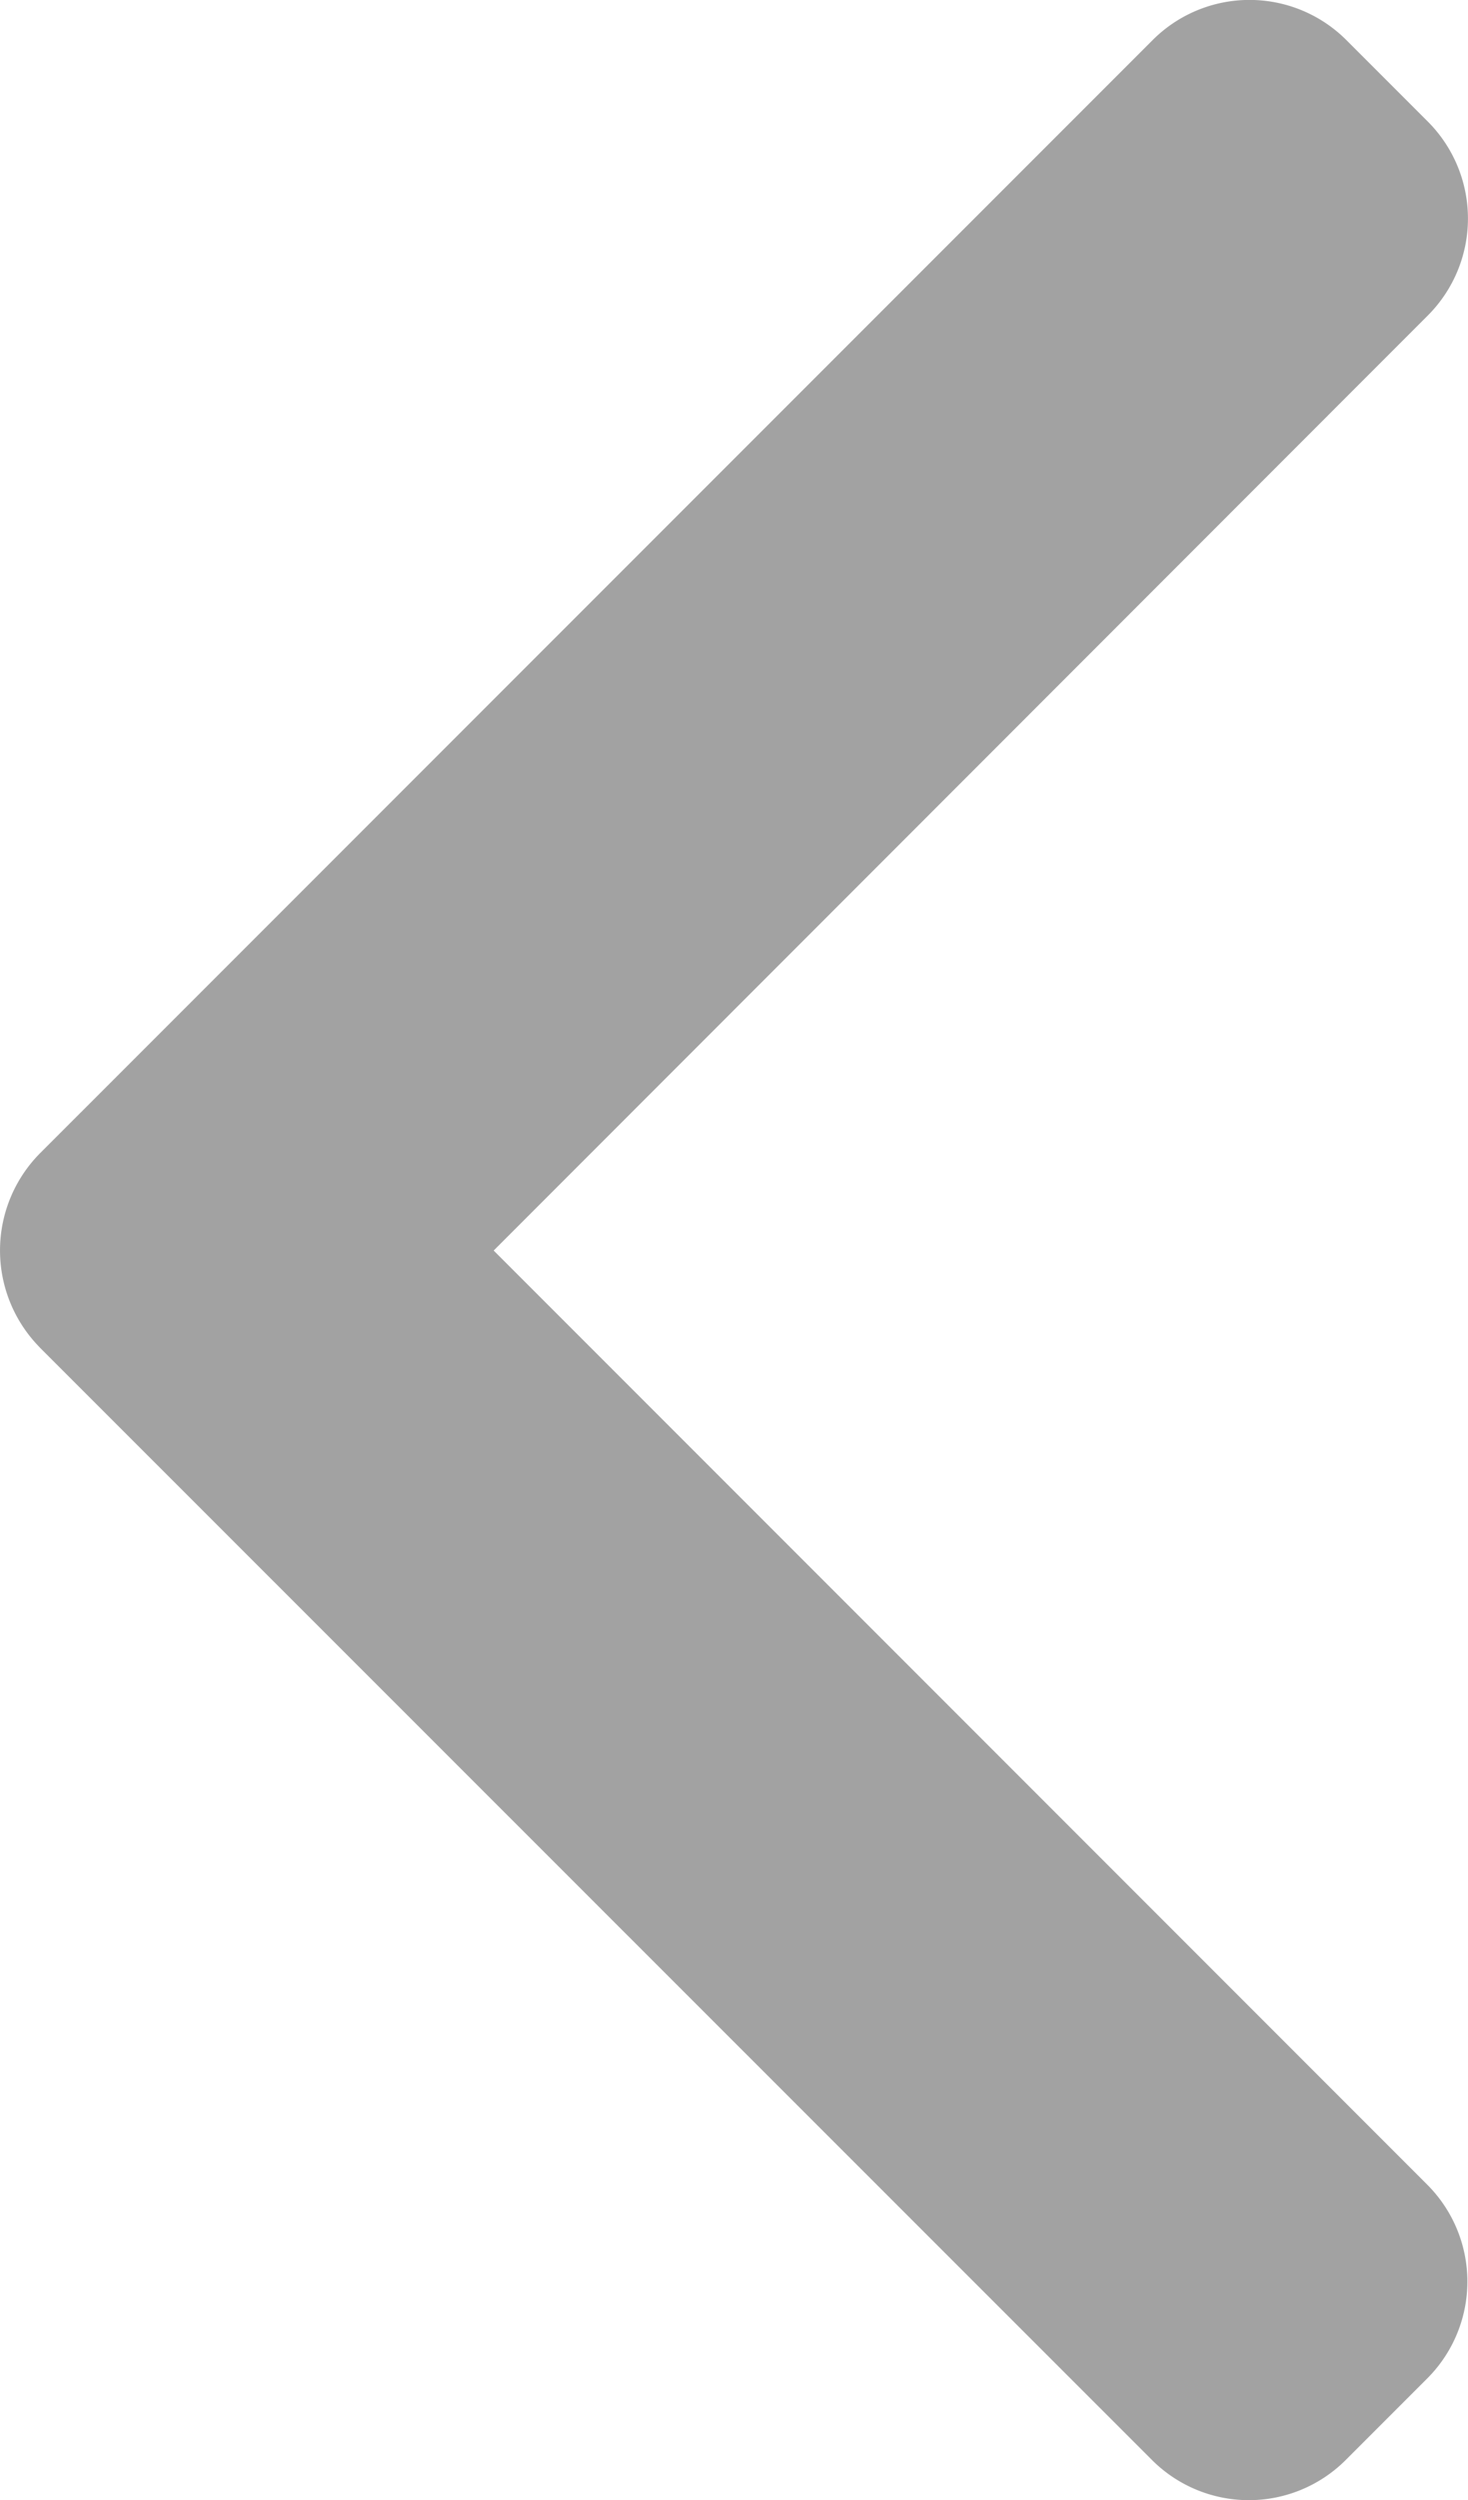
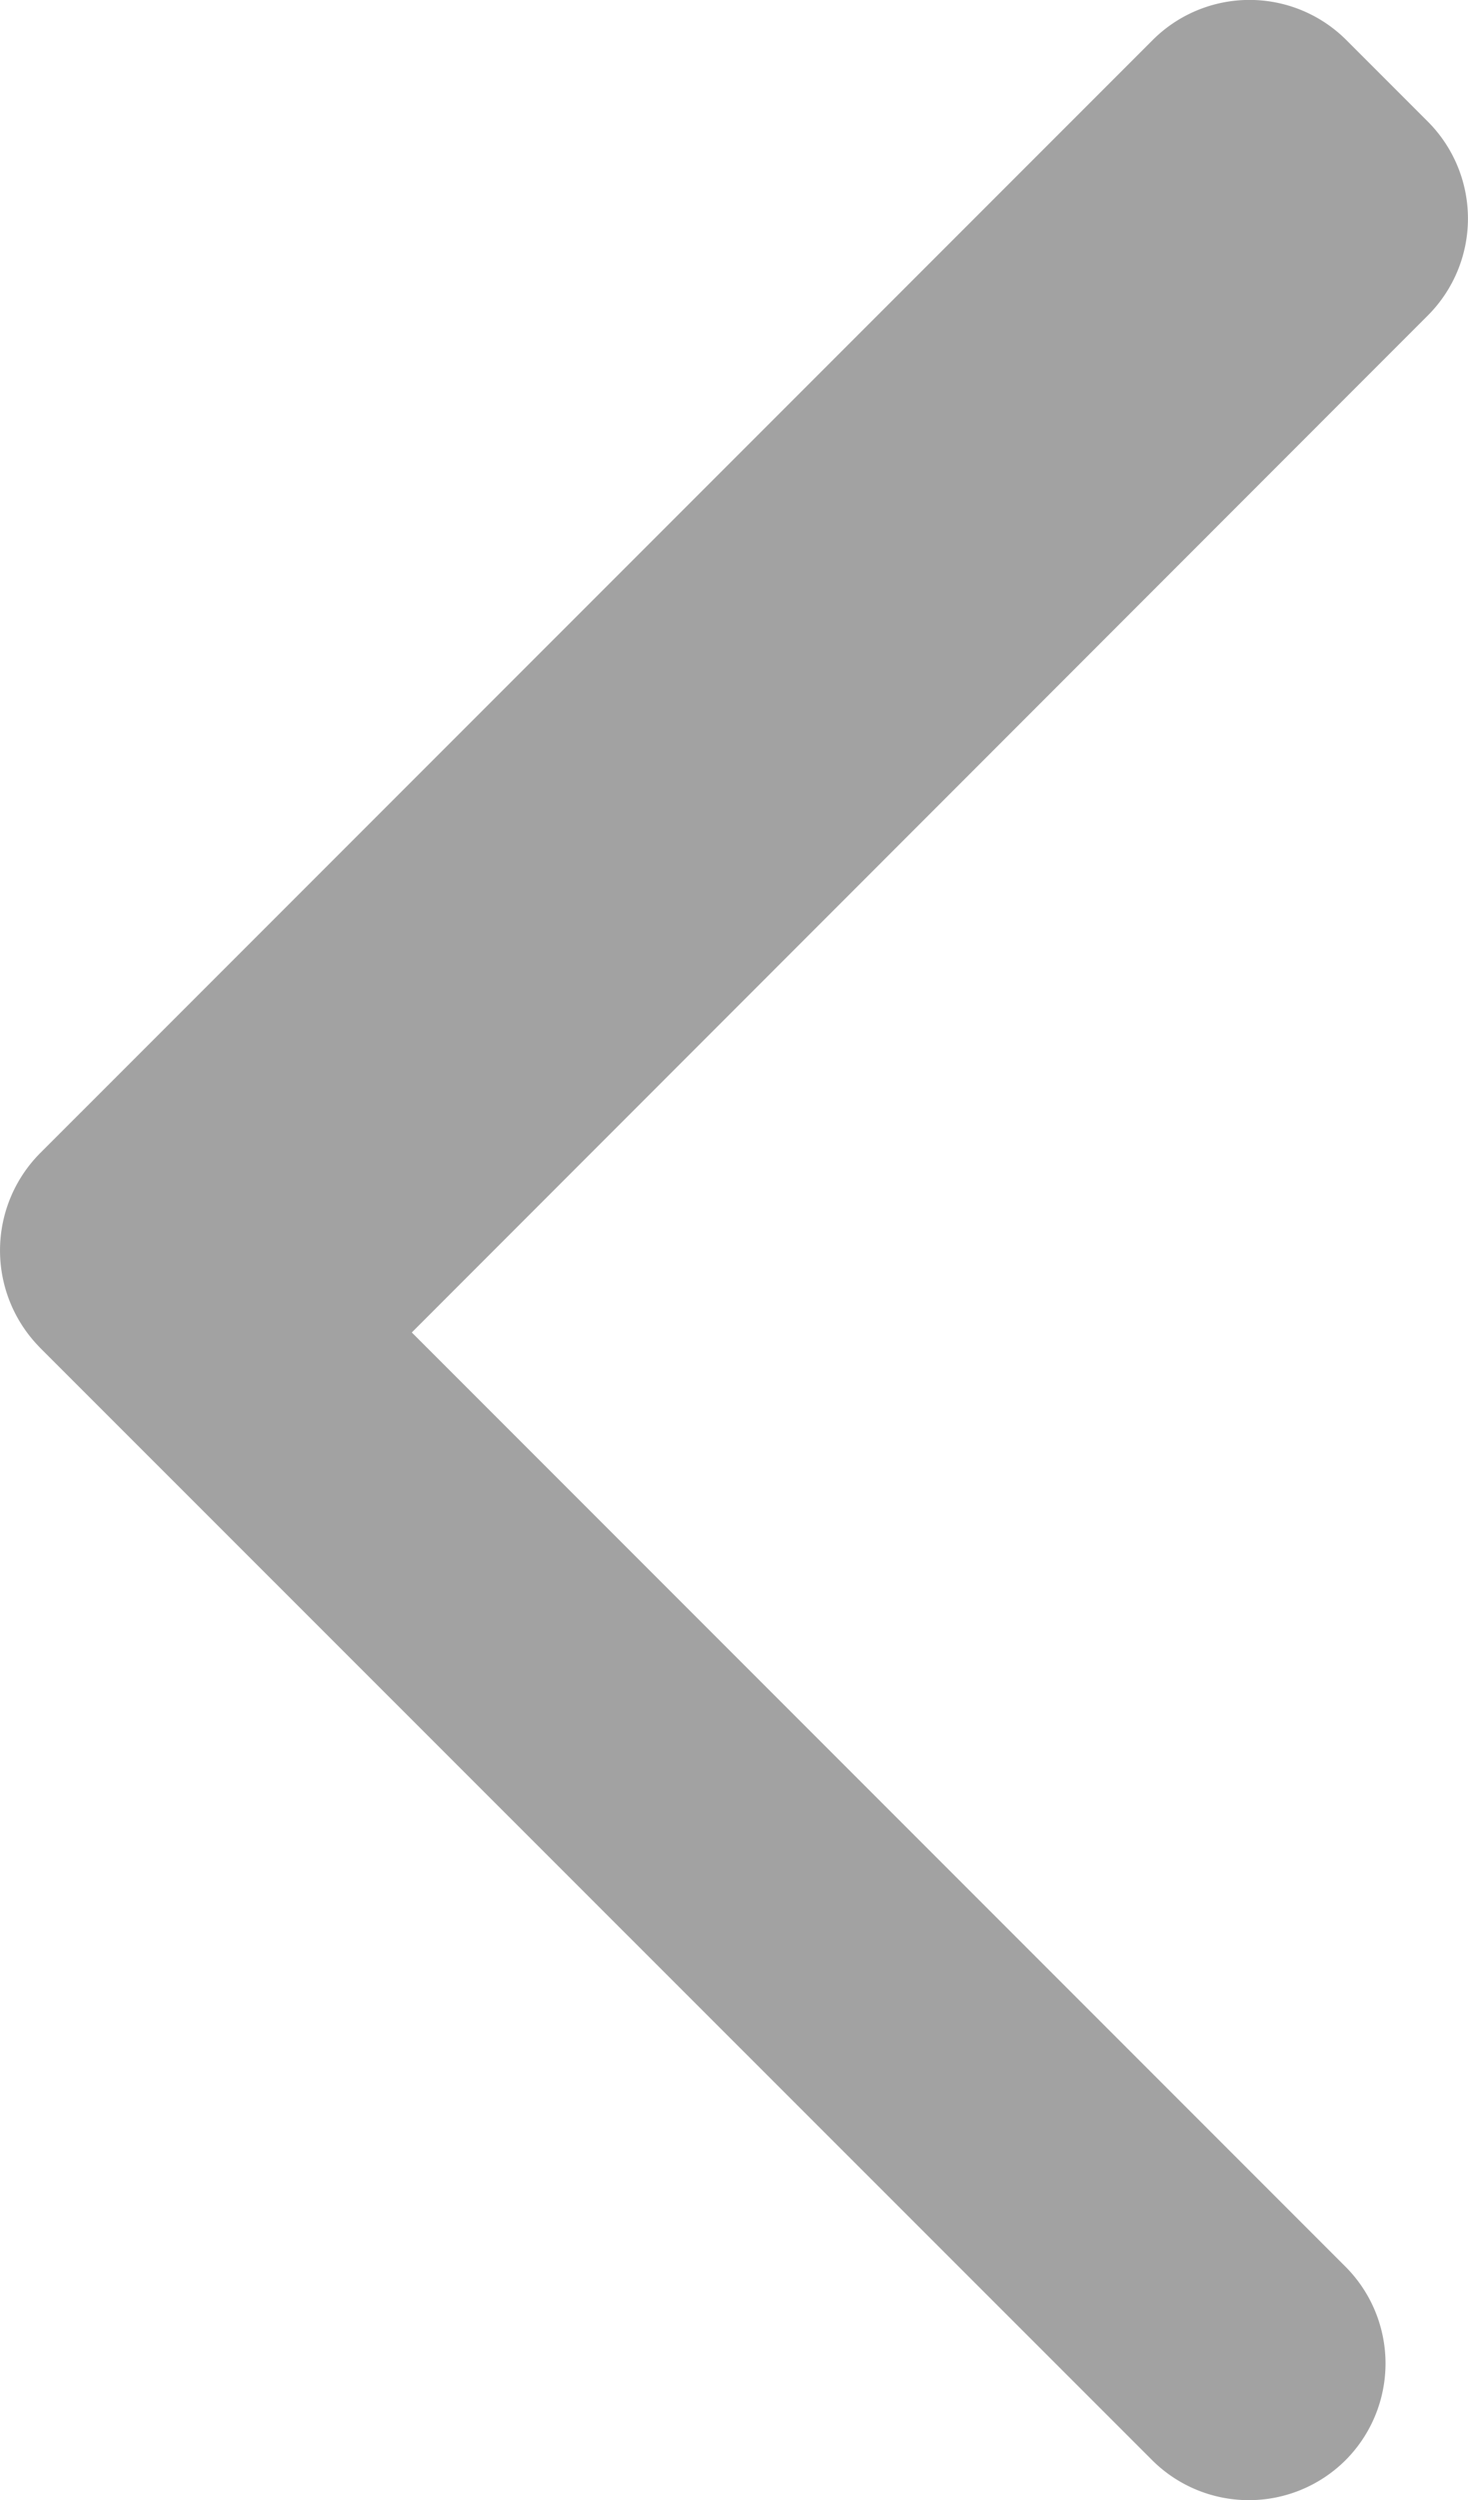
<svg xmlns="http://www.w3.org/2000/svg" width="15.906" height="27.074" viewBox="0 0 15.906 27.074">
  <g transform="translate(117.384 27.074) rotate(180)">
    <g transform="translate(101.478)">
-       <path d="M116.952,12.481,104.9.433a1.484,1.484,0,0,0-2.095,0l-.887.887a1.483,1.483,0,0,0,0,2.095l10.117,10.117L101.911,23.66a1.485,1.485,0,0,0,0,2.095l.887.887a1.484,1.484,0,0,0,2.095,0l12.06-12.059a1.495,1.495,0,0,0,0-2.1Z" transform="translate(-101.478)" fill="#a2a2a2" />
+       <path d="M116.952,12.481,104.9.433a1.484,1.484,0,0,0-2.095,0a1.483,1.483,0,0,0,0,2.095l10.117,10.117L101.911,23.66a1.485,1.485,0,0,0,0,2.095l.887.887a1.484,1.484,0,0,0,2.095,0l12.06-12.059a1.495,1.495,0,0,0,0-2.1Z" transform="translate(-101.478)" fill="#a2a2a2" />
    </g>
  </g>
</svg>